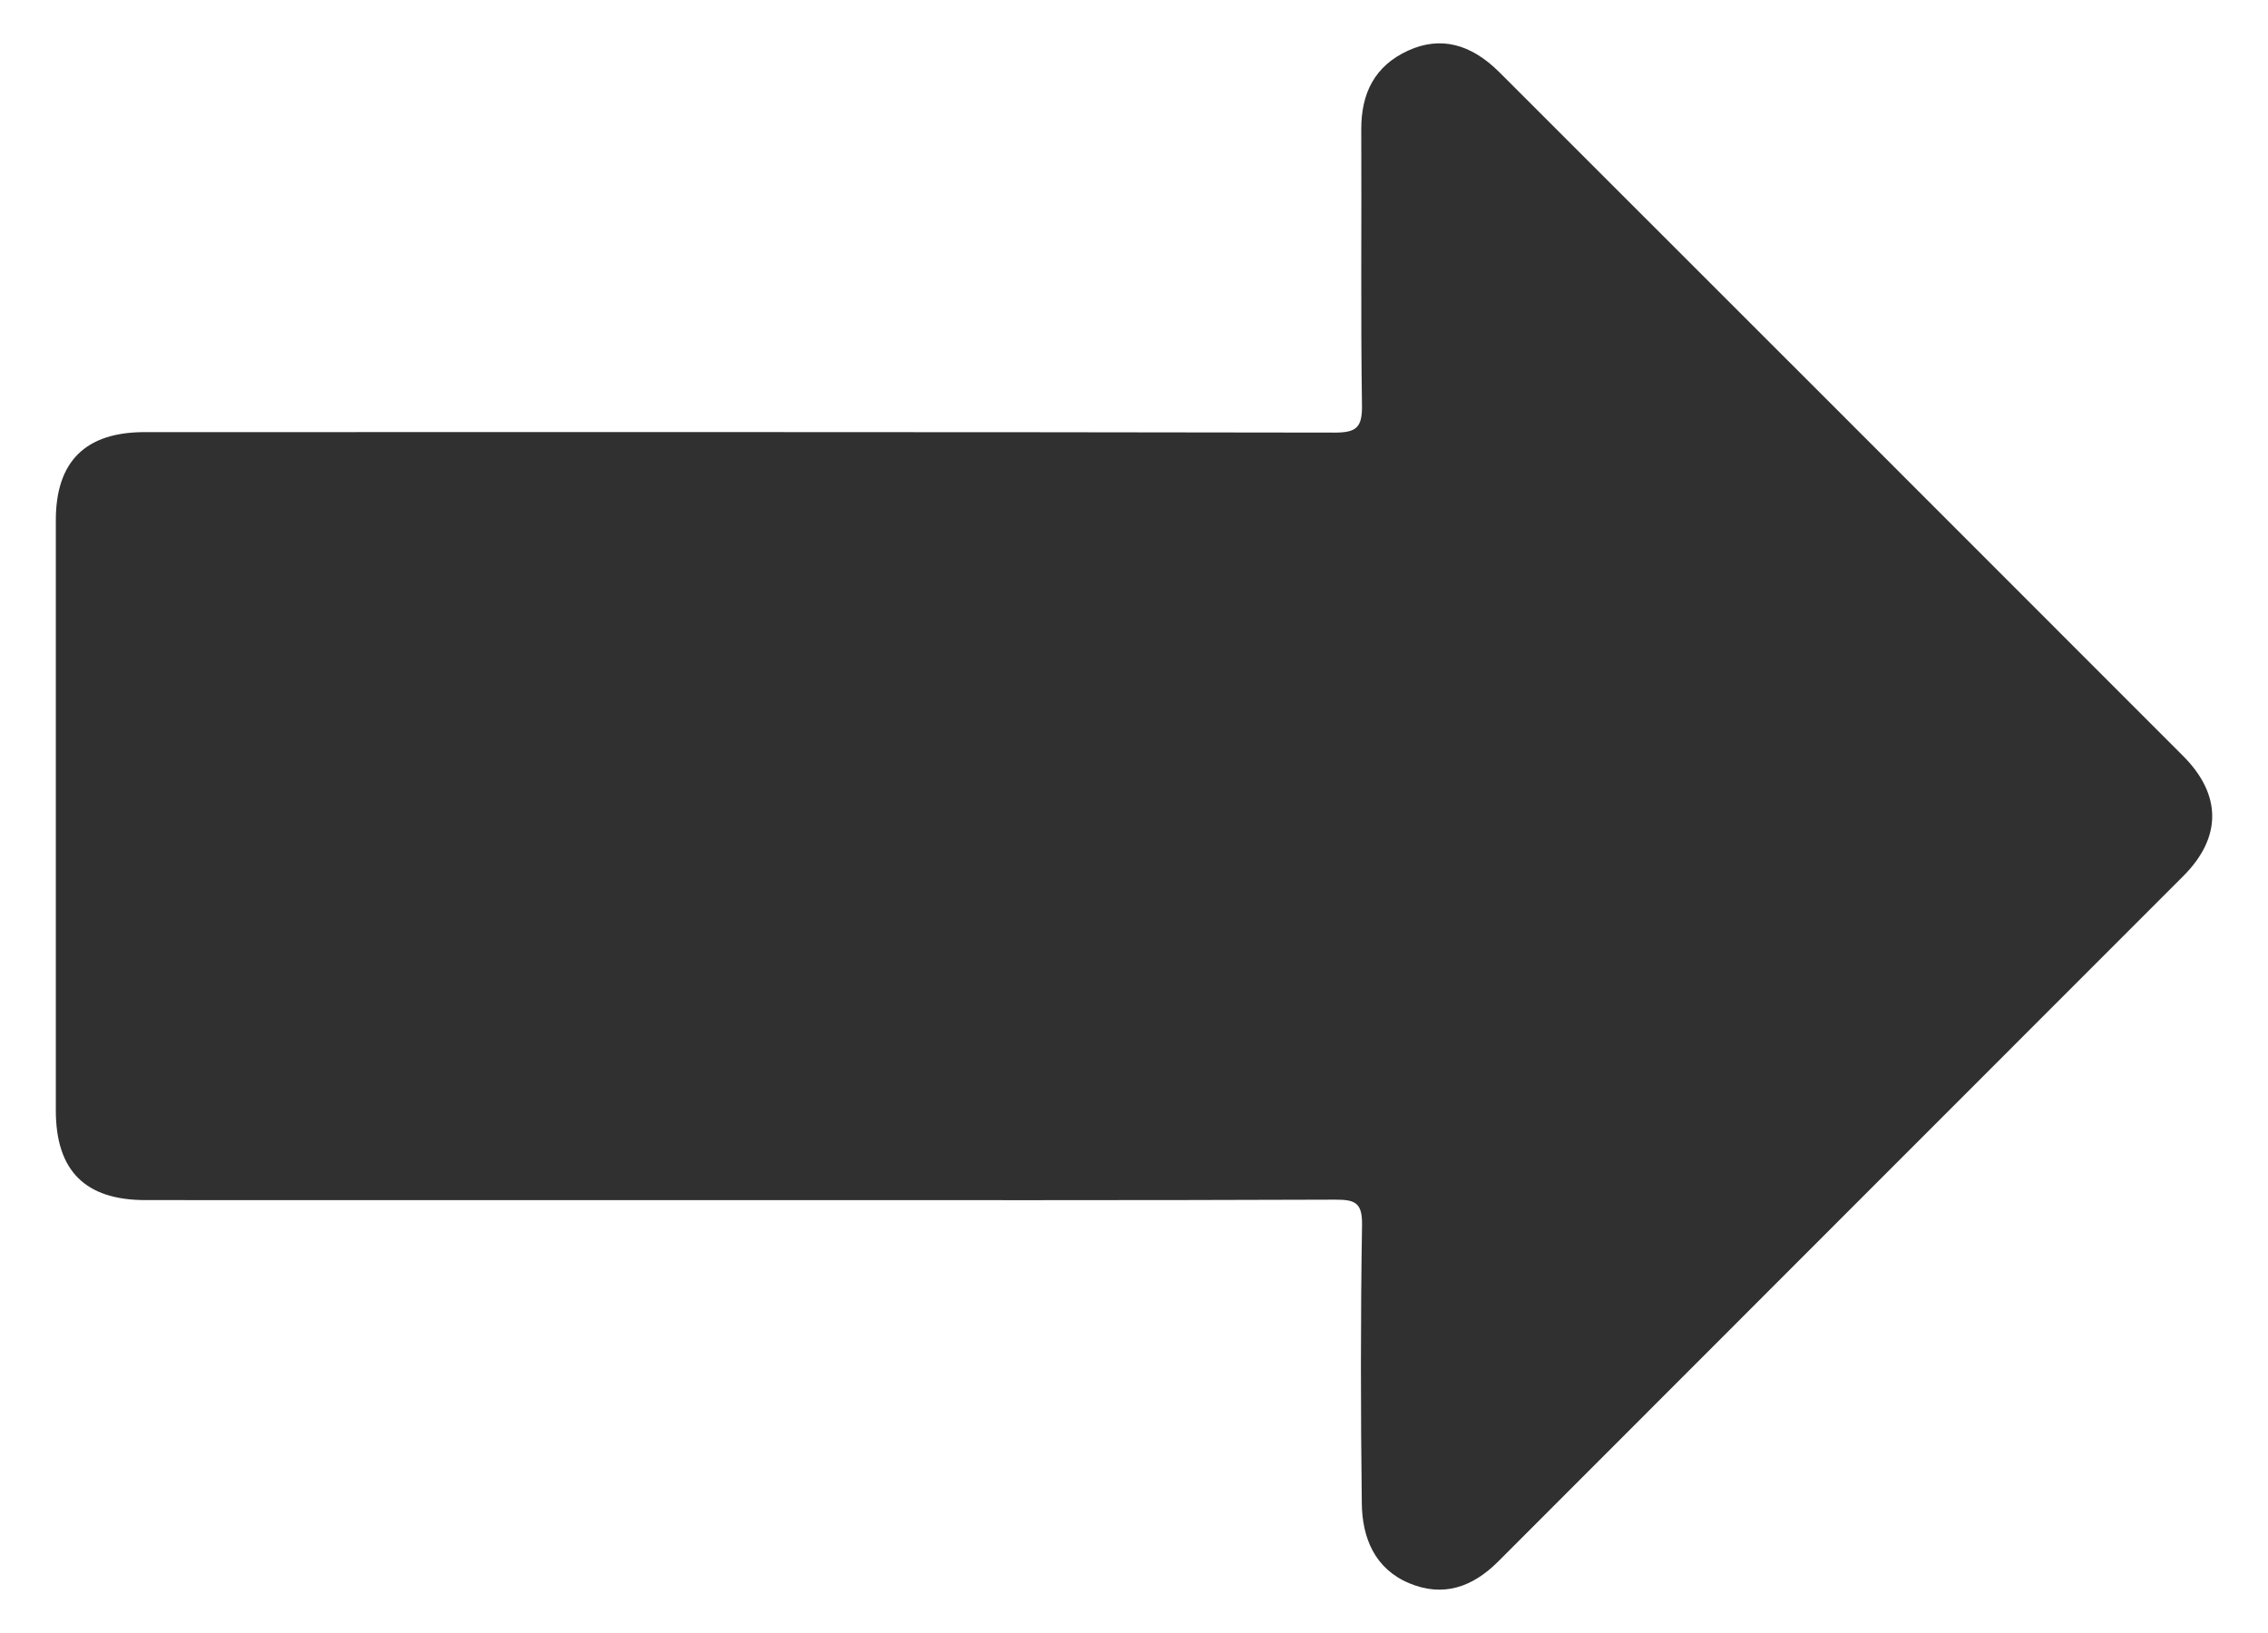
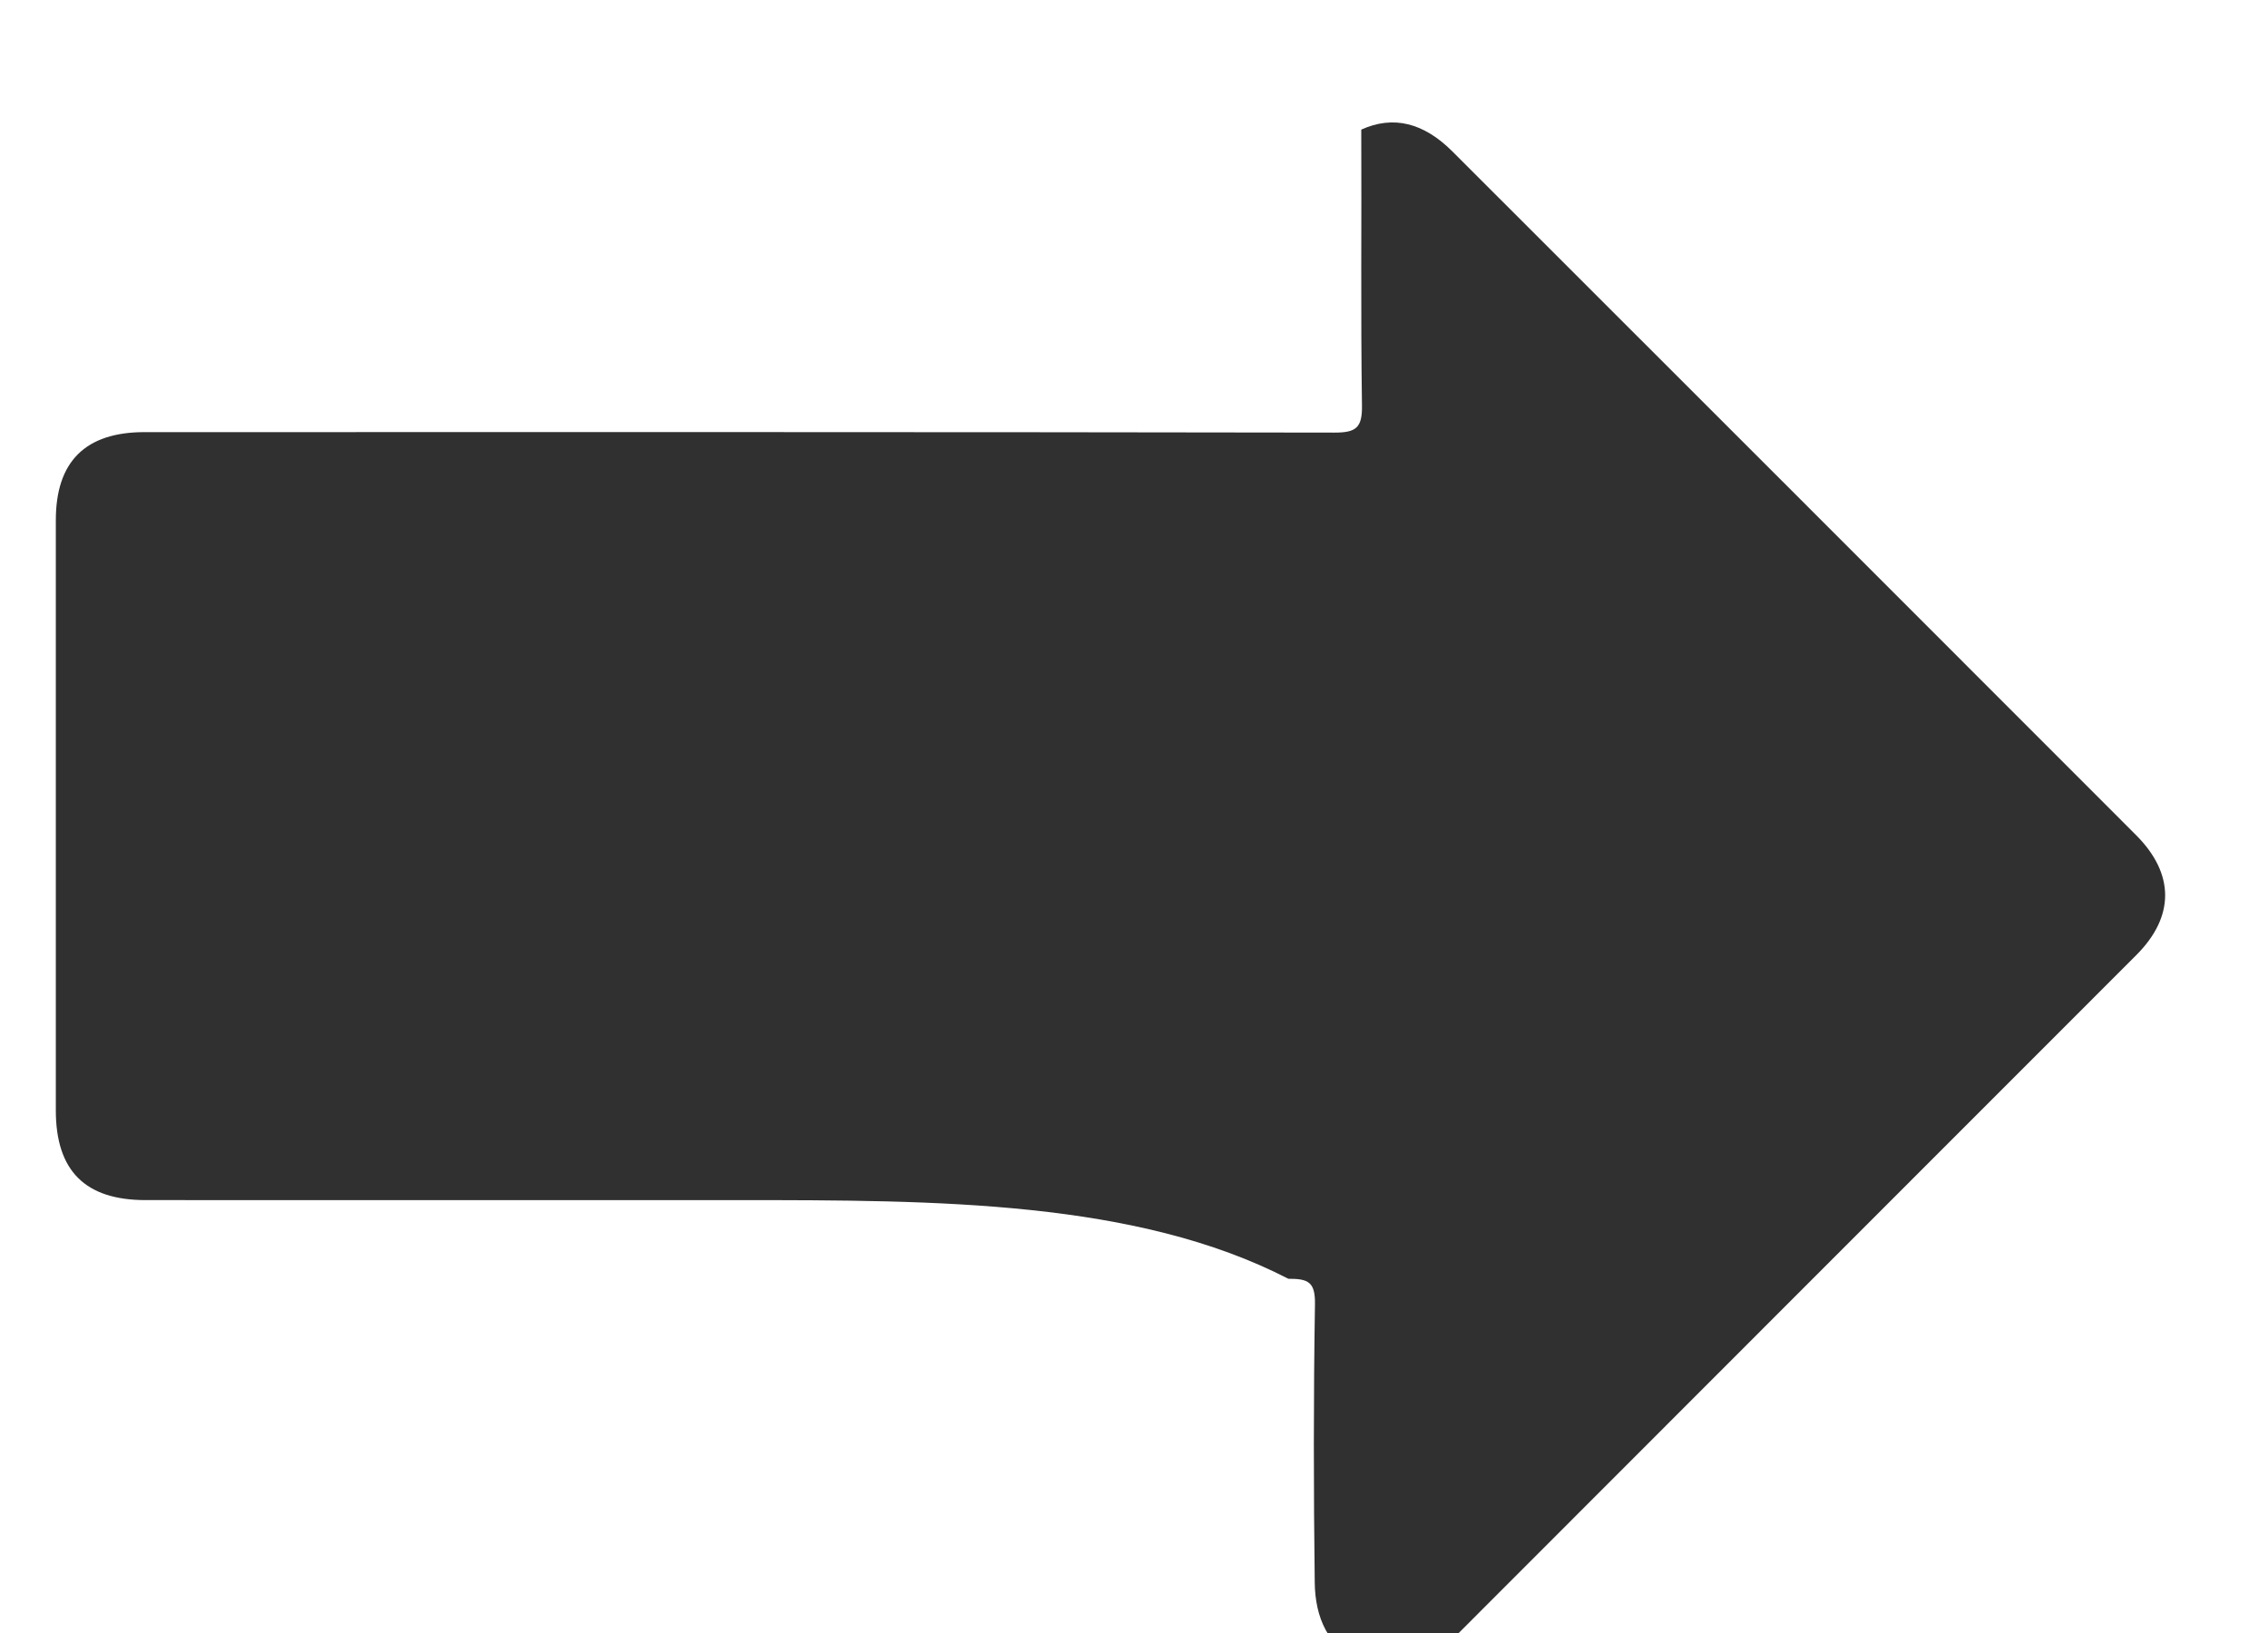
<svg xmlns="http://www.w3.org/2000/svg" version="1.1" id="圖層_1" x="0px" y="0px" width="354.331px" height="255.118px" viewBox="0 0 354.331 255.118" enable-background="new 0 0 354.331 255.118" xml:space="preserve">
-   <path fill-rule="evenodd" clip-rule="evenodd" fill="#303030" d="M115.306,187.491c-30.859,0-61.719,0.004-92.579-0.003  c-9.425-0.003-14.004-4.586-14.006-14.019C8.714,142.734,8.713,112,8.722,81.266c0.003-9.174,4.626-13.756,13.871-13.757  c61.969-0.006,123.938-0.031,185.907,0.074c3.367,0.006,4.333-0.771,4.282-4.231c-0.212-14.365-0.044-28.734-0.111-43.103  c-0.026-5.667,2.091-9.97,7.354-12.359c4.973-2.258,9.727-1.099,14.244,3.416c35.615,35.589,71.223,71.188,106.809,106.807  c6.033,6.04,6.052,12.71,0.042,18.727c-35.671,35.709-71.383,71.377-107.044,107.096c-4.024,4.031-8.616,5.635-13.931,3.399  c-5.365-2.257-7.323-7.074-7.39-12.453c-0.181-14.491-0.199-28.987,0.036-43.477c0.057-3.469-1.023-3.997-4.158-3.985  C177.524,187.537,146.416,187.491,115.306,187.491z" />
+   <path fill-rule="evenodd" clip-rule="evenodd" fill="#303030" d="M115.306,187.491c-30.859,0-61.719,0.004-92.579-0.003  c-9.425-0.003-14.004-4.586-14.006-14.019C8.714,142.734,8.713,112,8.722,81.266c0.003-9.174,4.626-13.756,13.871-13.757  c61.969-0.006,123.938-0.031,185.907,0.074c3.367,0.006,4.333-0.771,4.282-4.231c-0.212-14.365-0.044-28.734-0.111-43.103  c4.973-2.258,9.727-1.099,14.244,3.416c35.615,35.589,71.223,71.188,106.809,106.807  c6.033,6.04,6.052,12.71,0.042,18.727c-35.671,35.709-71.383,71.377-107.044,107.096c-4.024,4.031-8.616,5.635-13.931,3.399  c-5.365-2.257-7.323-7.074-7.39-12.453c-0.181-14.491-0.199-28.987,0.036-43.477c0.057-3.469-1.023-3.997-4.158-3.985  C177.524,187.537,146.416,187.491,115.306,187.491z" />
</svg>